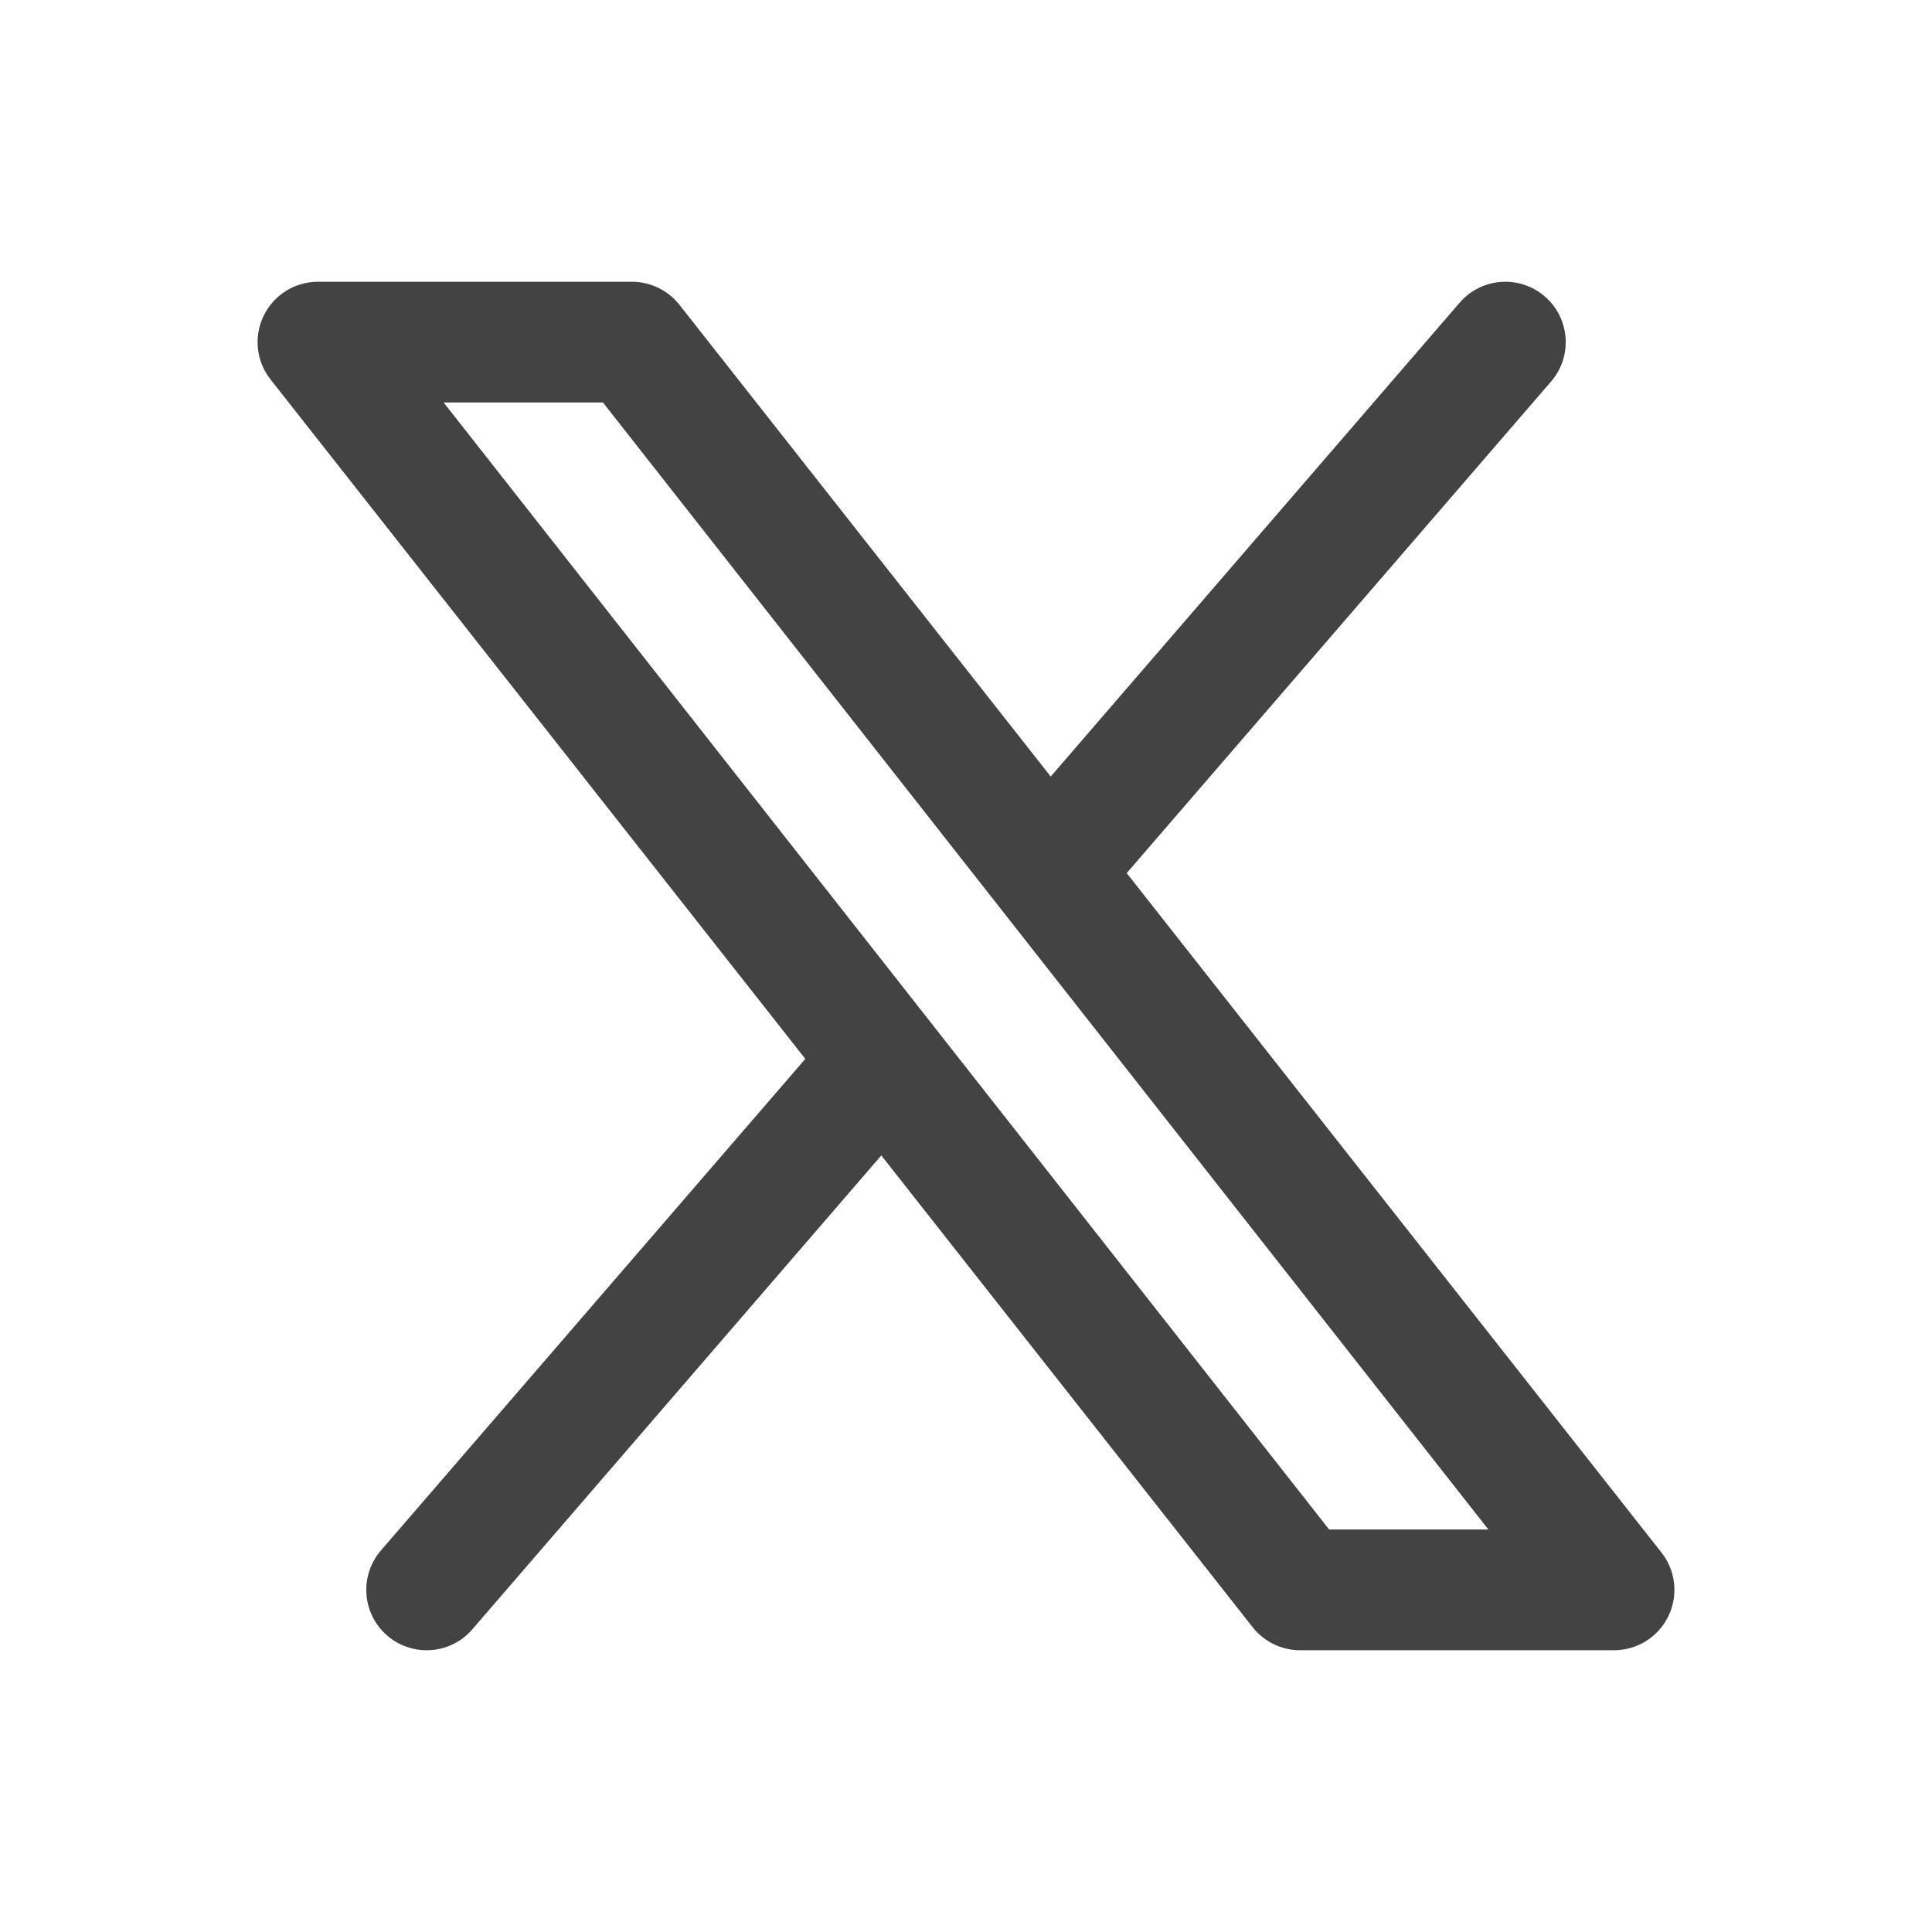
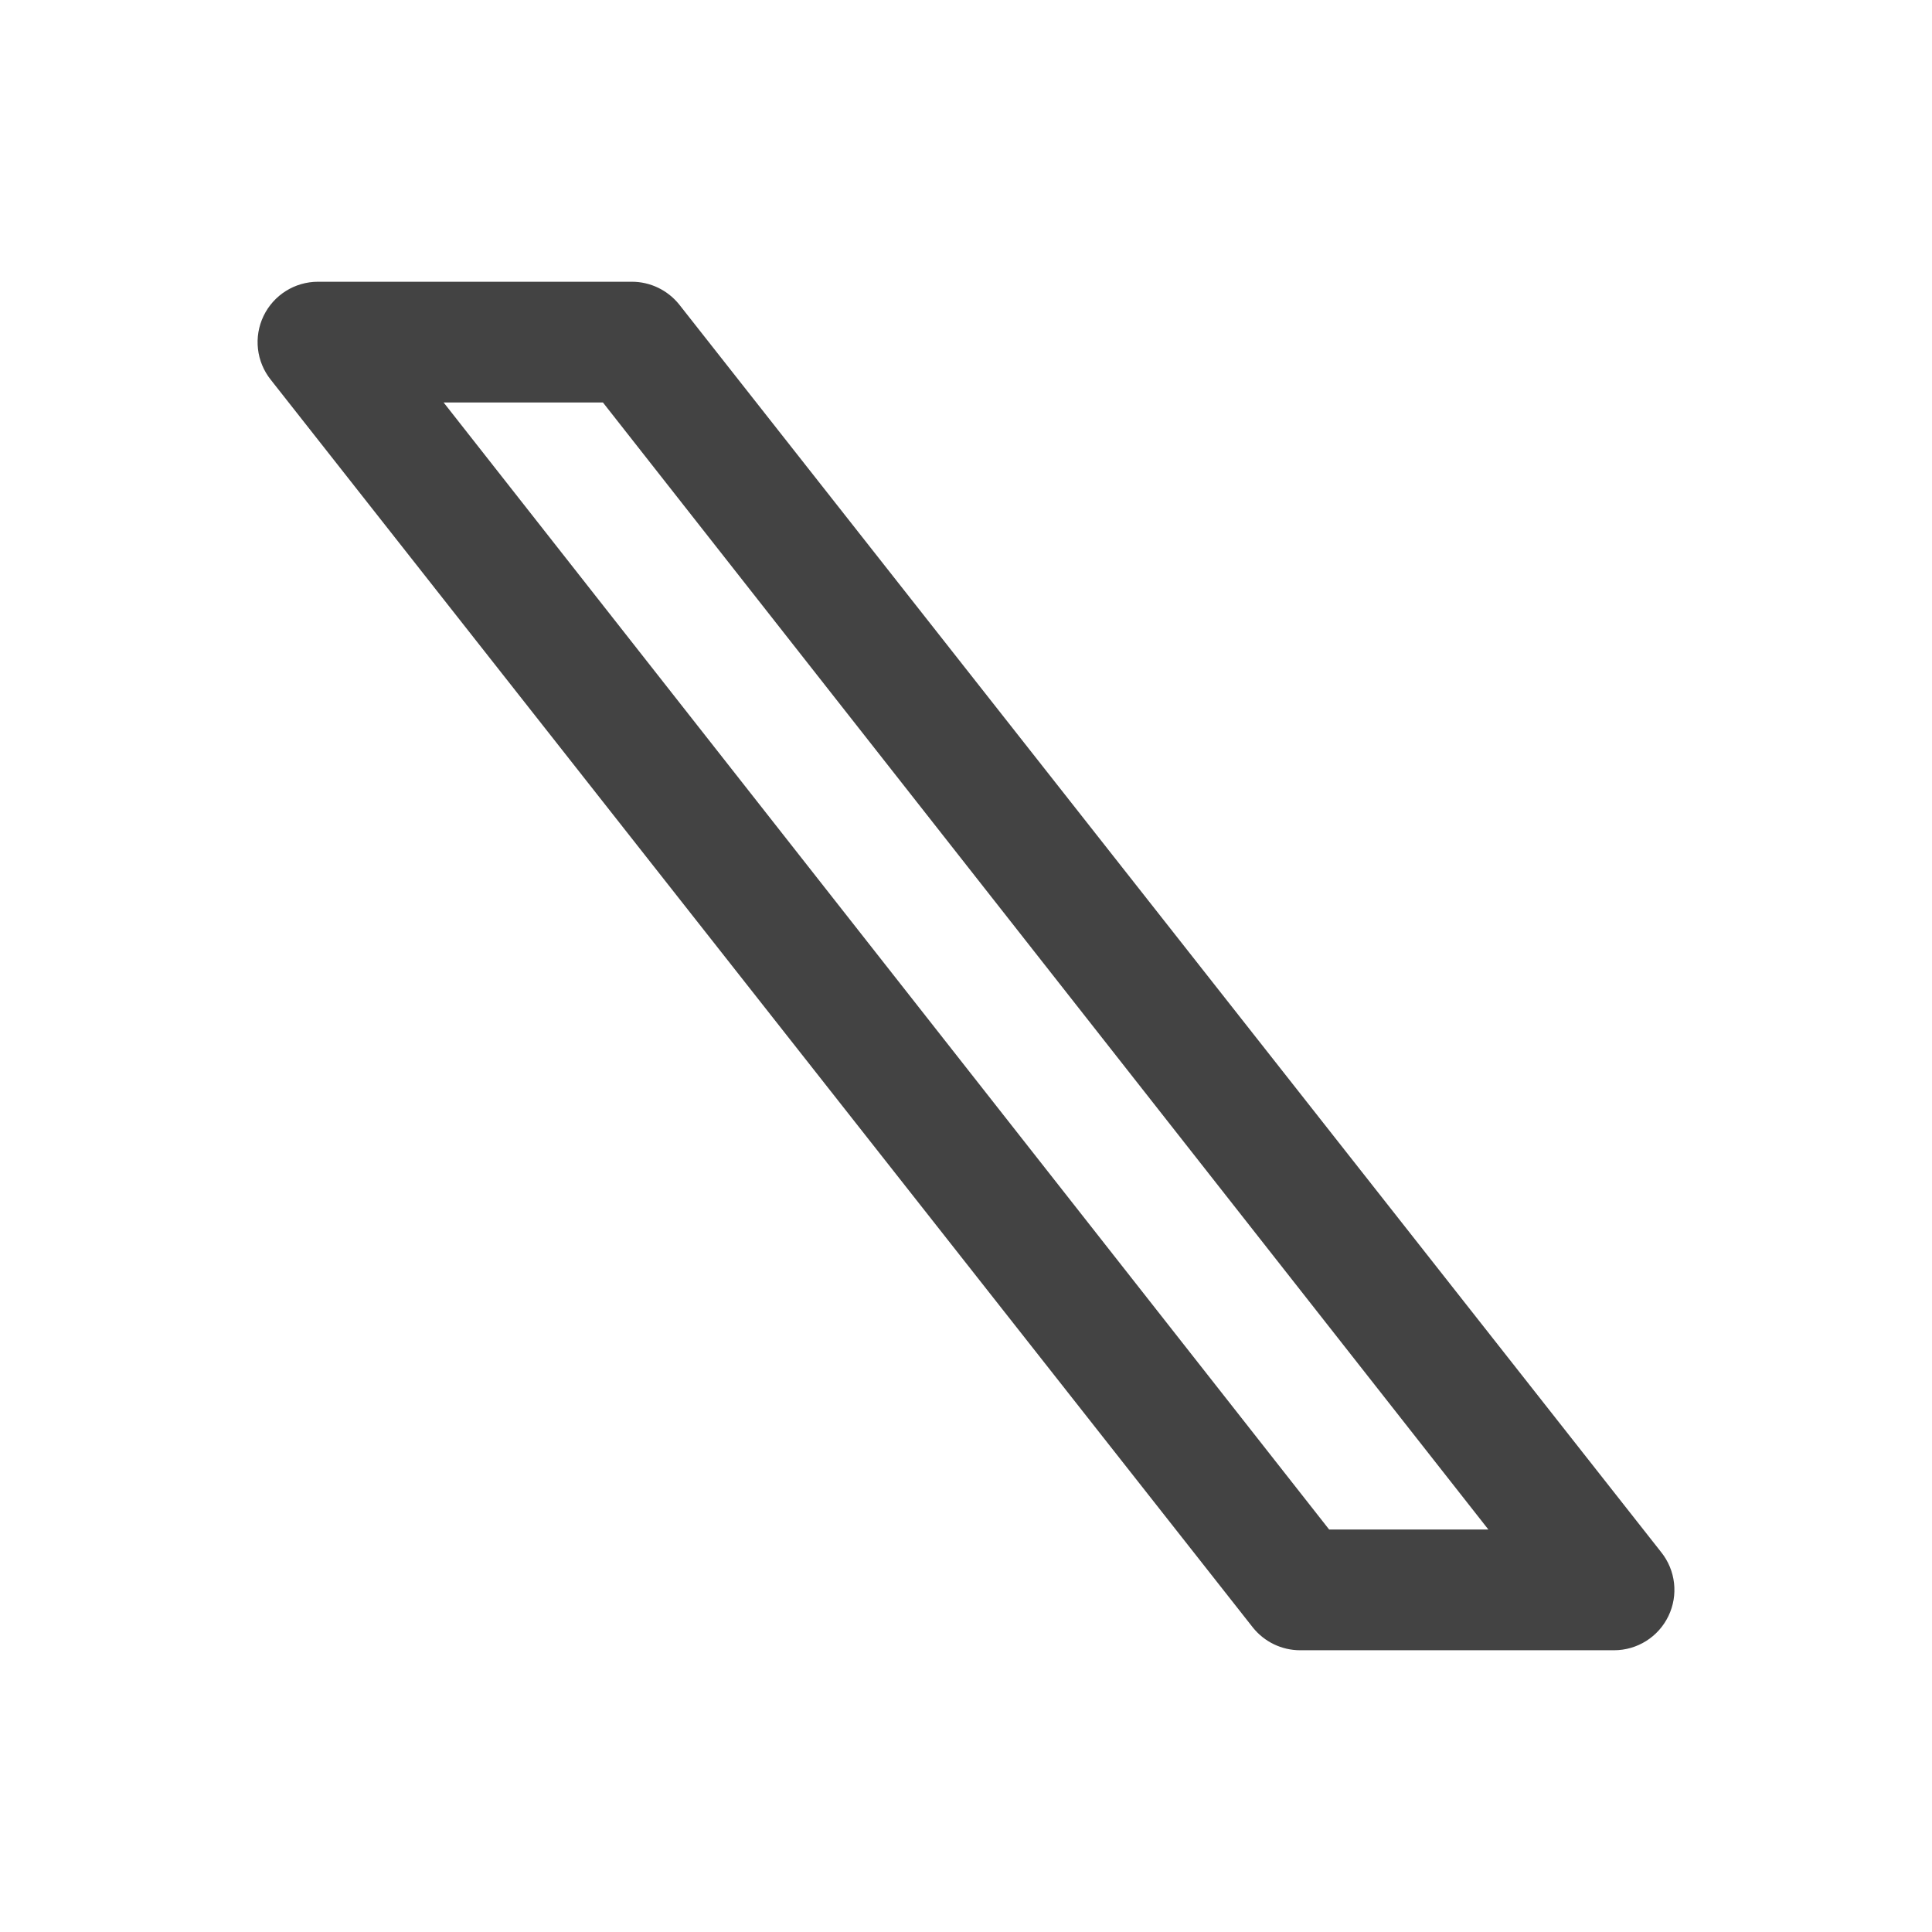
<svg xmlns="http://www.w3.org/2000/svg" width="24" height="24" viewBox="0 0 24 24" fill="none">
-   <path d="M11.459 13.761L5.865 20.243C5.717 20.413 5.509 20.5 5.3 20.5C5.125 20.5 4.949 20.439 4.807 20.315C4.495 20.043 4.463 19.569 4.735 19.257L10.507 12.571L11.459 13.761ZM13.493 11.429L19.265 4.743C19.538 4.431 19.505 3.957 19.193 3.685C18.881 3.413 18.407 3.445 18.135 3.757L12.541 10.239L13.493 11.429Z" fill="#434343" />
  <path d="M20.05 20.5H16.15C15.922 20.5 15.707 20.396 15.564 20.218L3.364 4.718C3.184 4.493 3.149 4.185 3.274 3.925C3.399 3.665 3.662 3.5 3.95 3.5H7.85C8.078 3.5 8.293 3.604 8.436 3.781L20.636 19.282C20.816 19.507 20.851 19.815 20.726 20.075C20.601 20.335 20.338 20.5 20.05 20.5ZM16.511 19H18.489L7.49 5H5.511L16.511 19Z" fill="#434343" />
</svg>